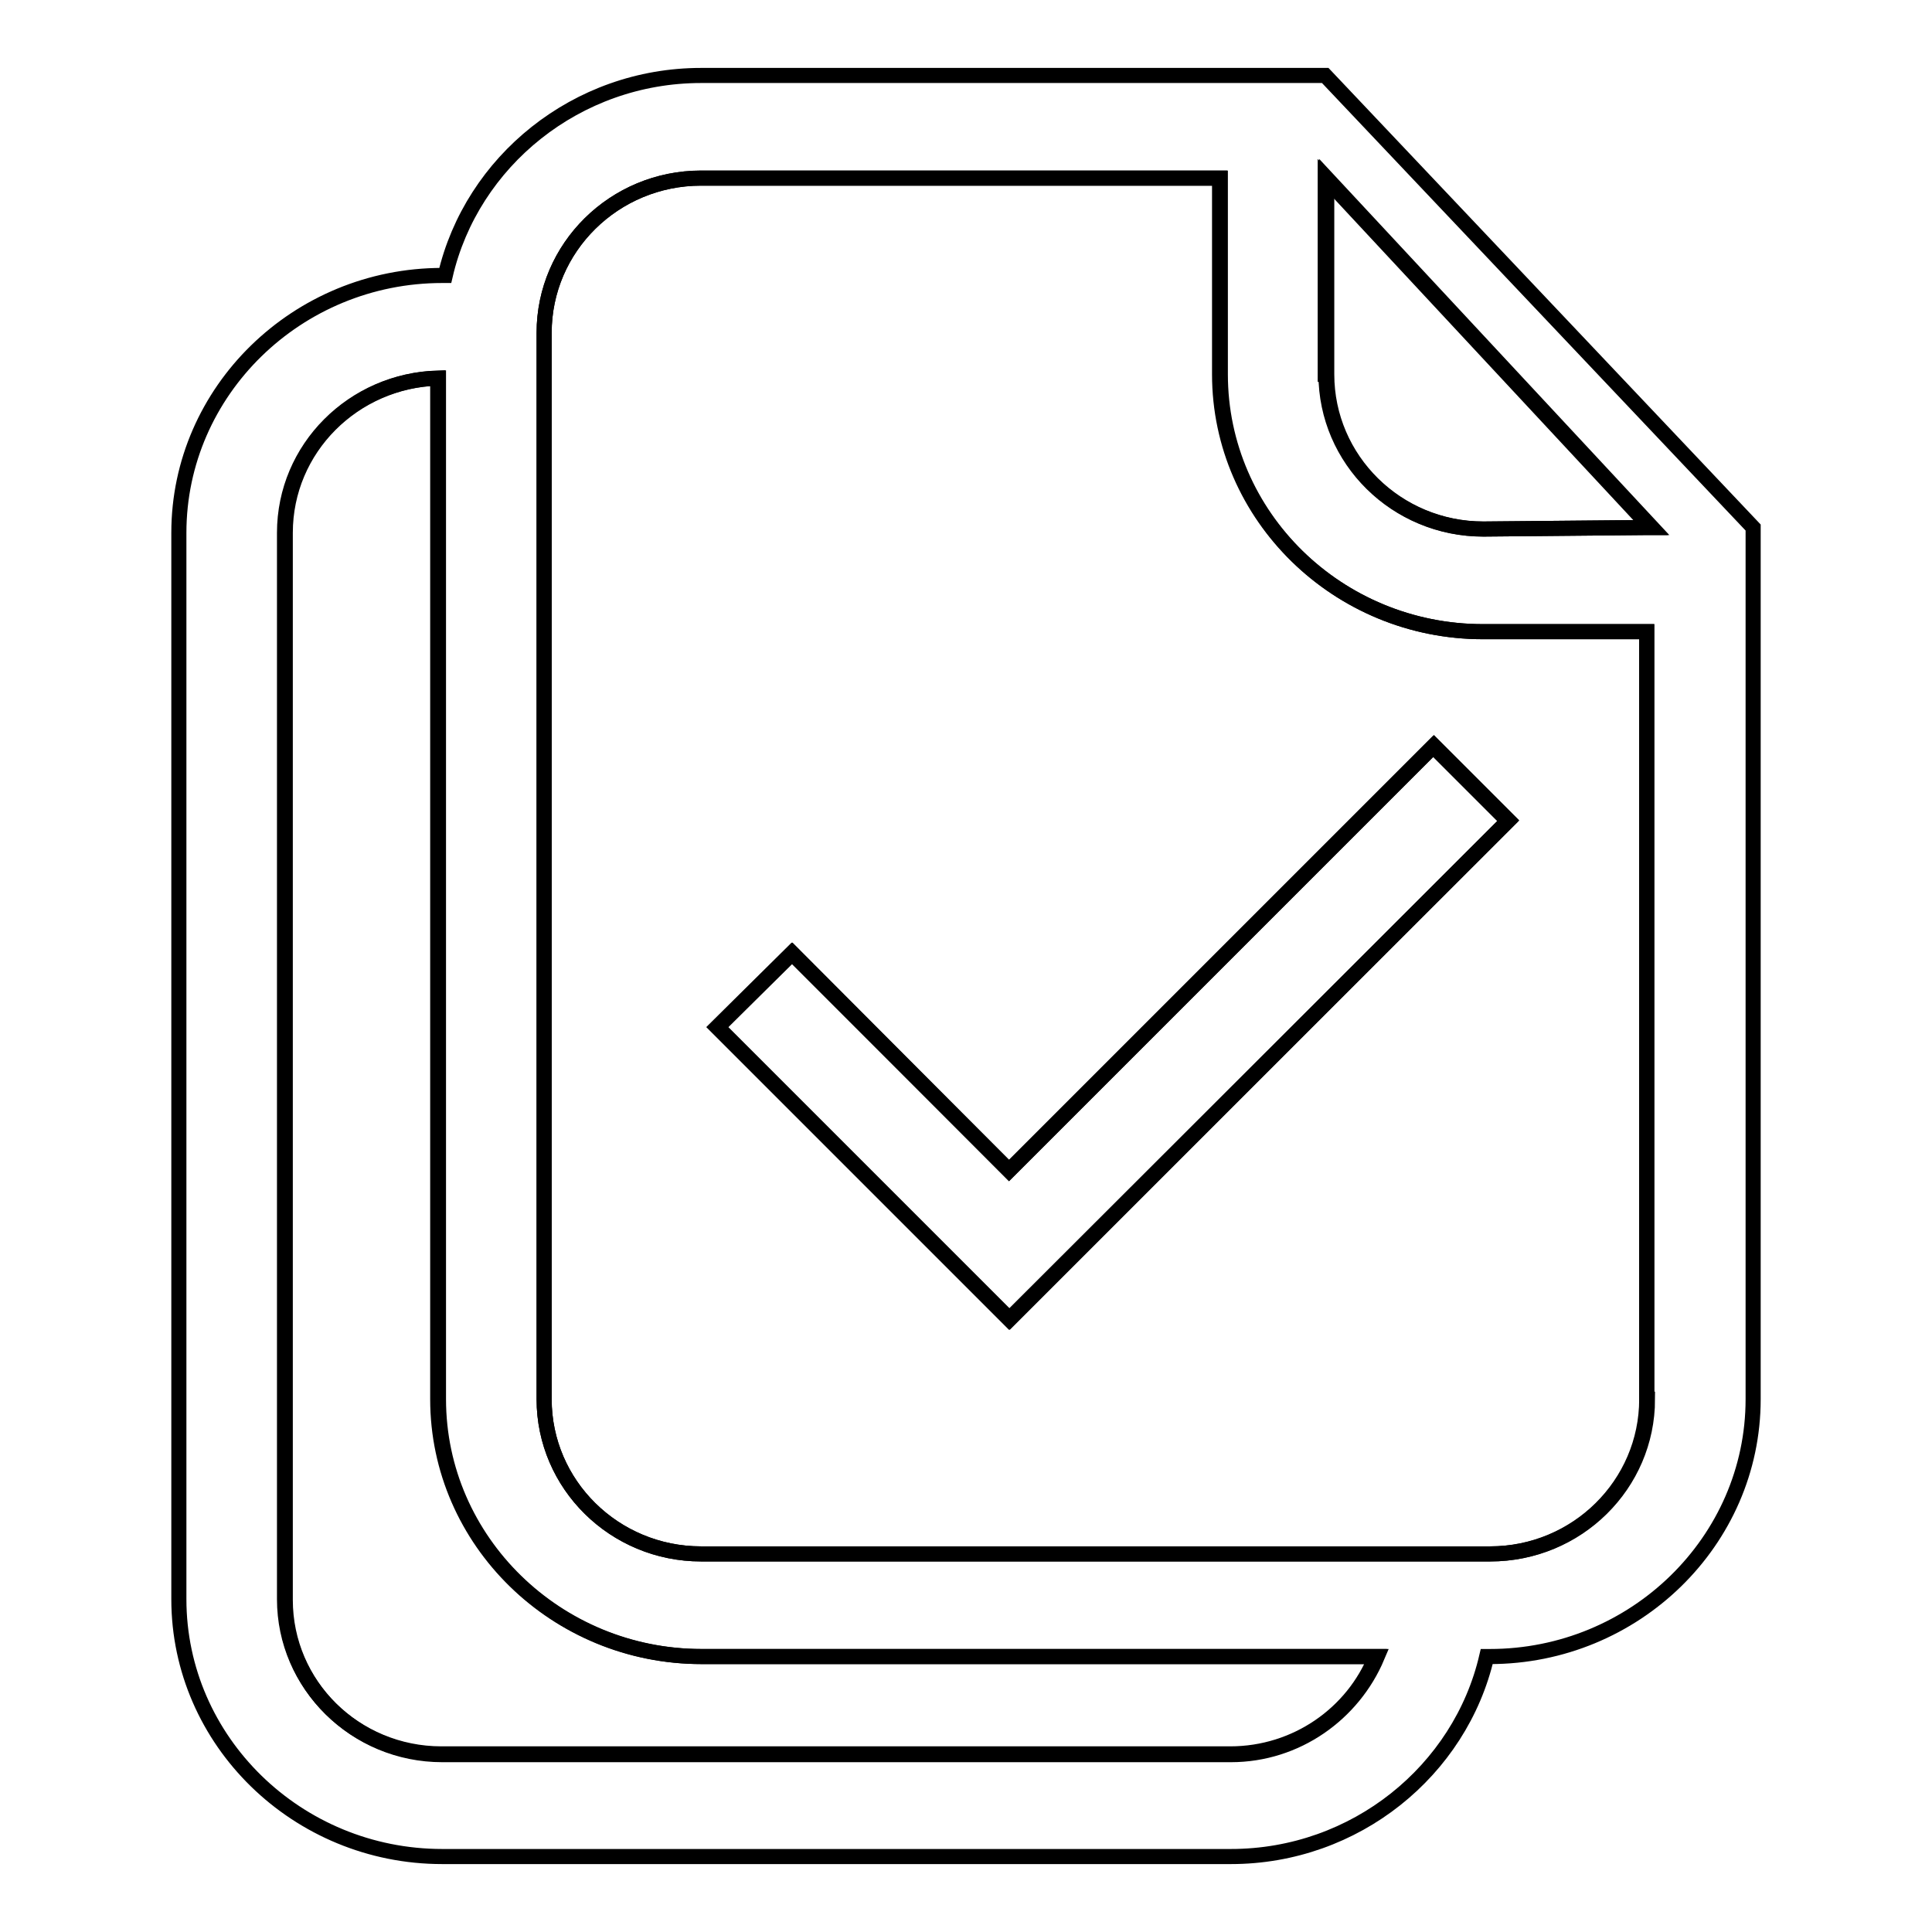
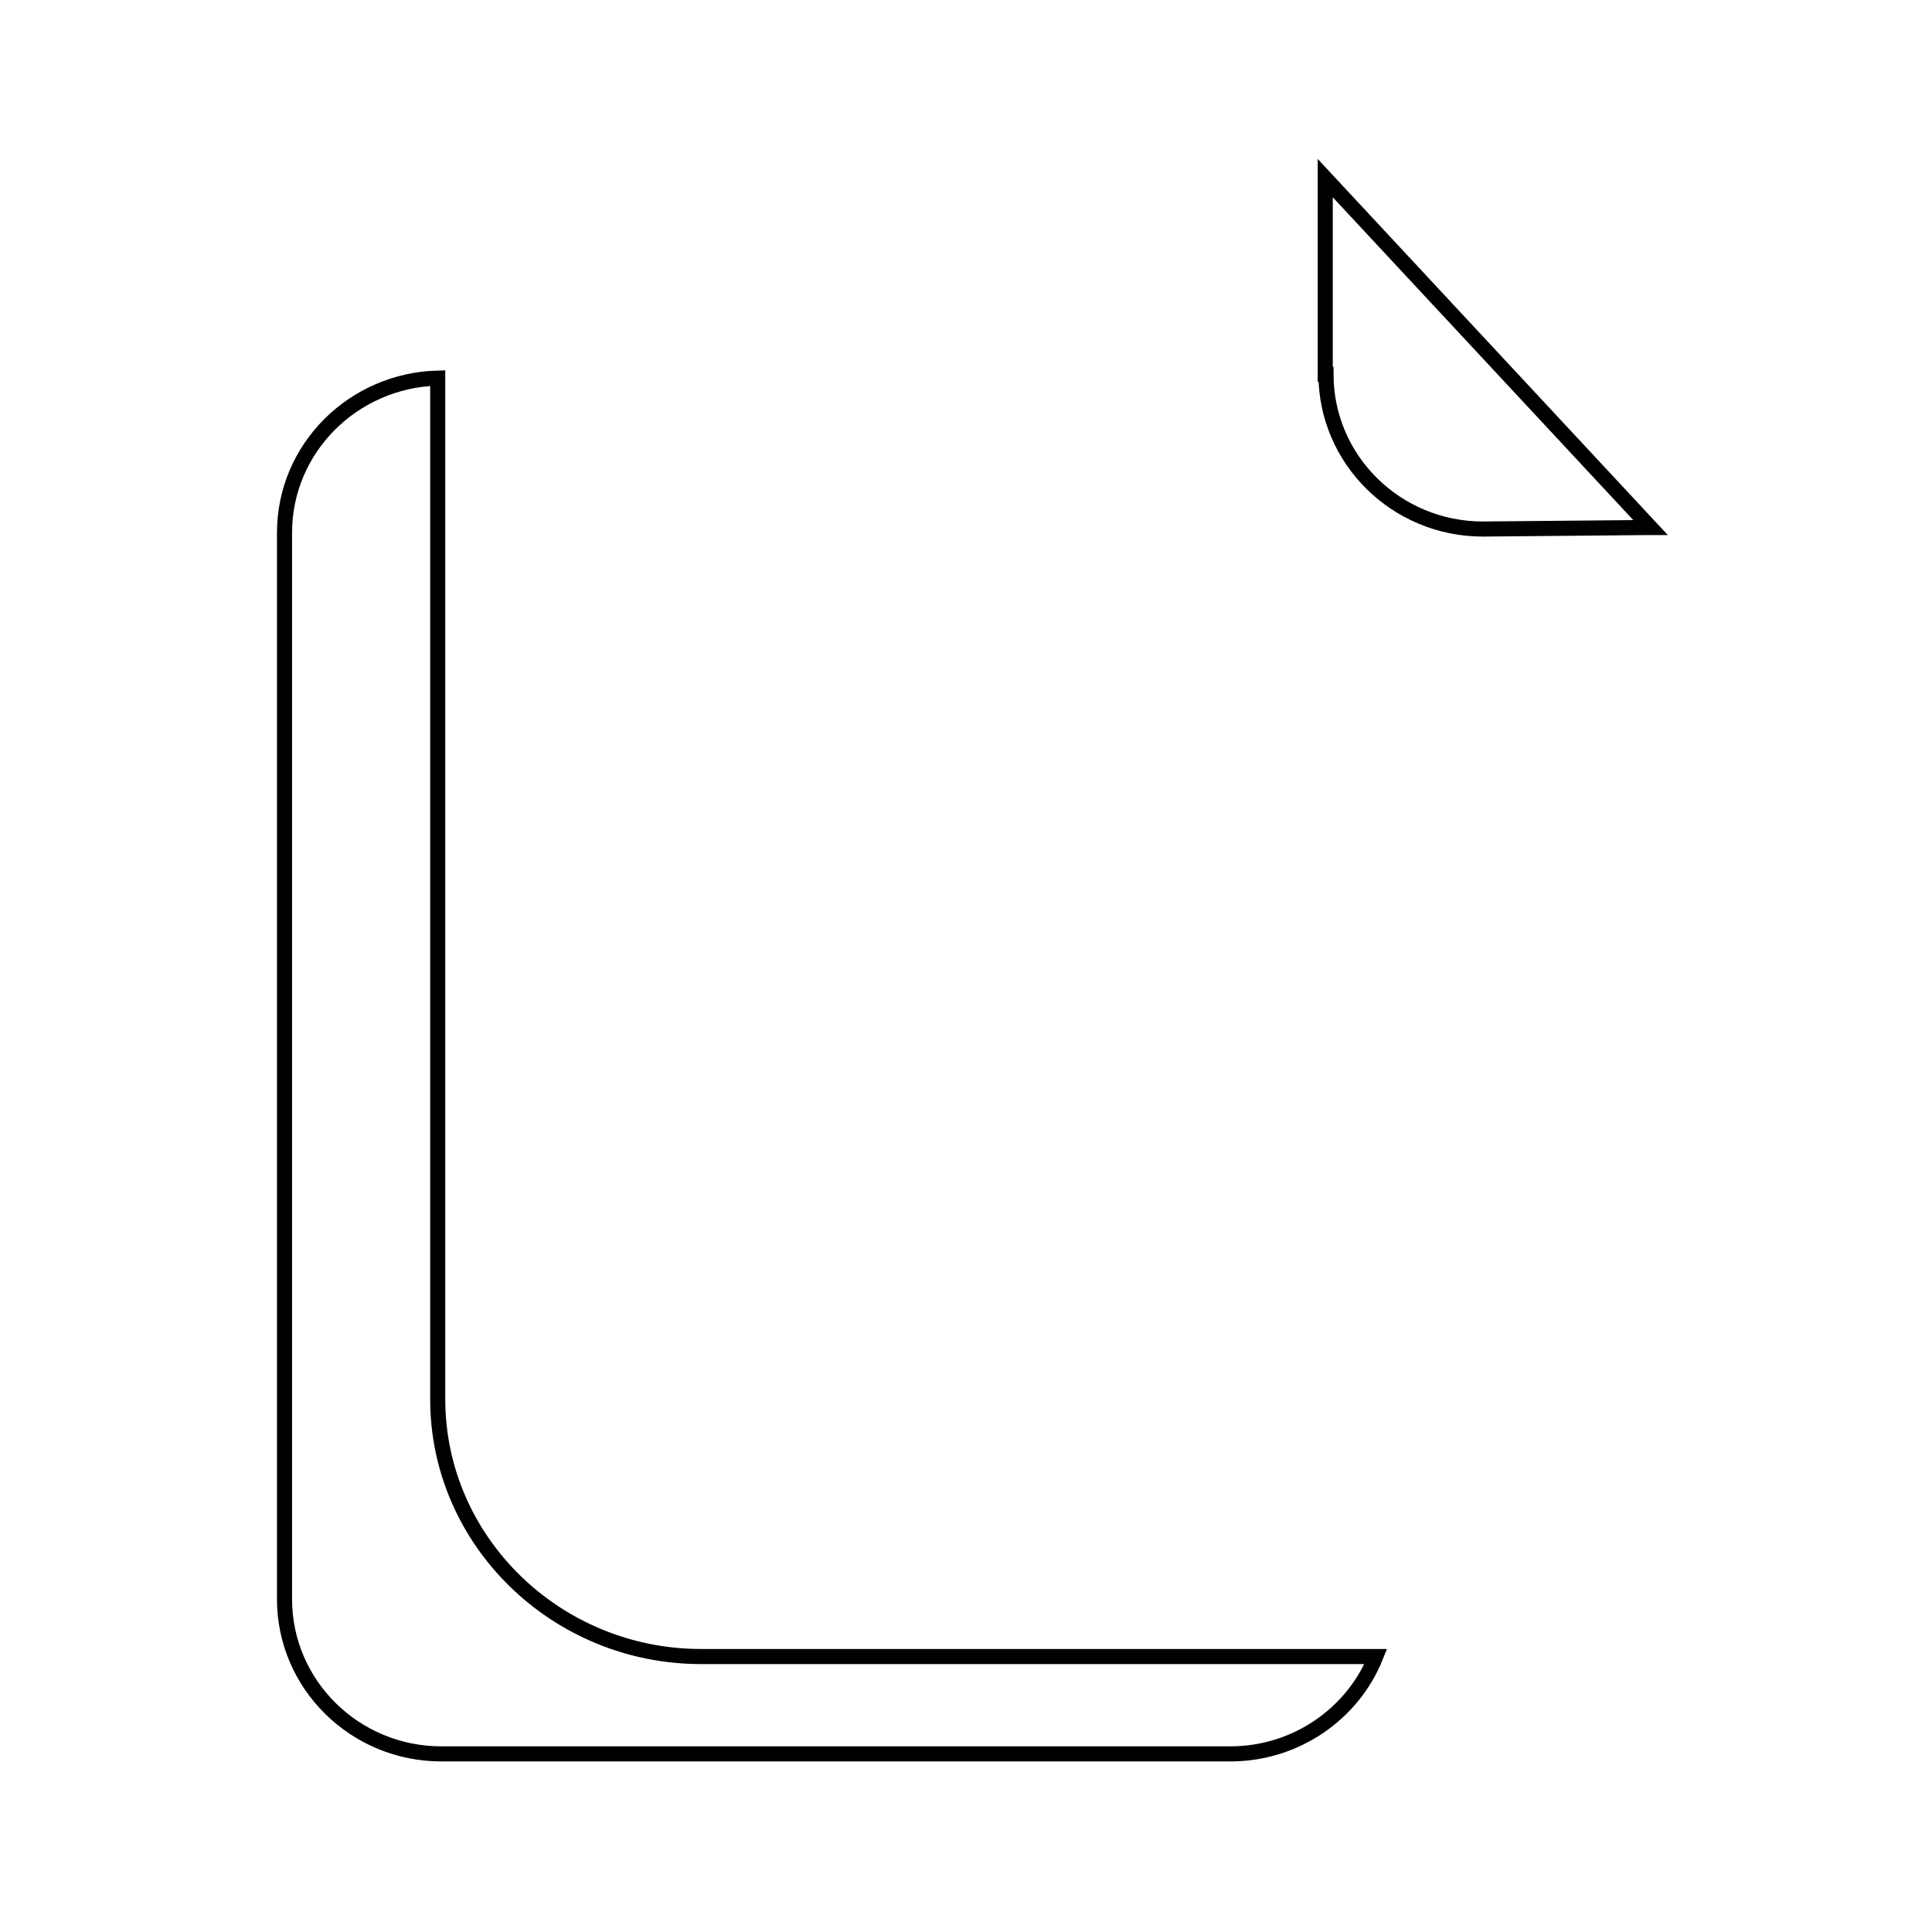
<svg xmlns="http://www.w3.org/2000/svg" version="1.1" x="0px" y="0px" viewBox="0 0 256 256" enable-background="new 0 0 256 256" xml:space="preserve">
  <g>
    <g>
      <path stroke-width="2" fill-opacity="0" stroke="#000000" d="M58,185.4V50.1c-11.2,0.3-20.3,9.3-20.3,20.5v141.3c0,11.3,9.3,20.5,20.8,20.5H163c8.8,0,16.3-5.4,19.3-12.9H92.9C73.7,219.5,58,204.2,58,185.4z" />
-       <path stroke-width="2" fill-opacity="0" stroke="#000000" d="M161.7,49.6v-26H92.9c-11.5,0-20.8,9.2-20.8,20.5v141.3c0,11.3,9.3,20.5,20.8,20.5h104.5c11.5,0,20.8-9.2,20.8-20.5V83.7h-21.7C177.3,83.7,161.7,68.4,161.7,49.6z M133.7,174.8l-9.9-9.9l0,0l-28.8-28.8l9.9-9.8l28.8,28.8l56.2-56.2l9.9,9.9L133.7,174.8z" />
      <path stroke-width="2" fill-opacity="0" stroke="#000000" d="M175.7,49.6c0,11.3,9.3,20.5,20.8,20.5l21.7-0.2l0,0h0.5l-43.1-46.3V49.6z" />
-       <path stroke-width="2" fill-opacity="0" stroke="#000000" d="M175.6,10H92.9C76.4,10,62.5,21.4,59,36.5h-0.4c-19.2,0-34.9,15.3-34.9,34.1v141.3c0,18.8,15.7,34.1,34.9,34.1h104.5c16.5,0,30.4-11.4,33.9-26.5h0.4c19.2,0,34.9-15.3,34.9-34.1V69.9L175.6,10z M163.1,232.5H58.6c-11.5,0-20.8-9.2-20.8-20.5V70.6c0-11.2,9.1-20.2,20.3-20.5v135.3c0,18.8,15.7,34.1,34.9,34.1h89.5C179.3,227.1,171.8,232.5,163.1,232.5z M218.3,185.4c0,11.3-9.3,20.5-20.8,20.5H92.9c-11.5,0-20.8-9.2-20.8-20.5V44.1c0-11.3,9.3-20.5,20.8-20.5h68.7v26c0,18.8,15.7,34.1,34.9,34.1h21.7V185.4L218.3,185.4z M218.3,69.9L218.3,69.9l-21.7,0.2c-11.5,0-20.8-9.2-20.8-20.5v-26l43.1,46.3L218.3,69.9L218.3,69.9z" />
-       <path stroke-width="2" fill-opacity="0" stroke="#000000" d="M133.7,155.1L105,126.3l-9.9,9.8l28.8,28.8l0,0l9.9,9.9l66.1-66.1l-9.9-9.9L133.7,155.1z" />
    </g>
  </g>
</svg>